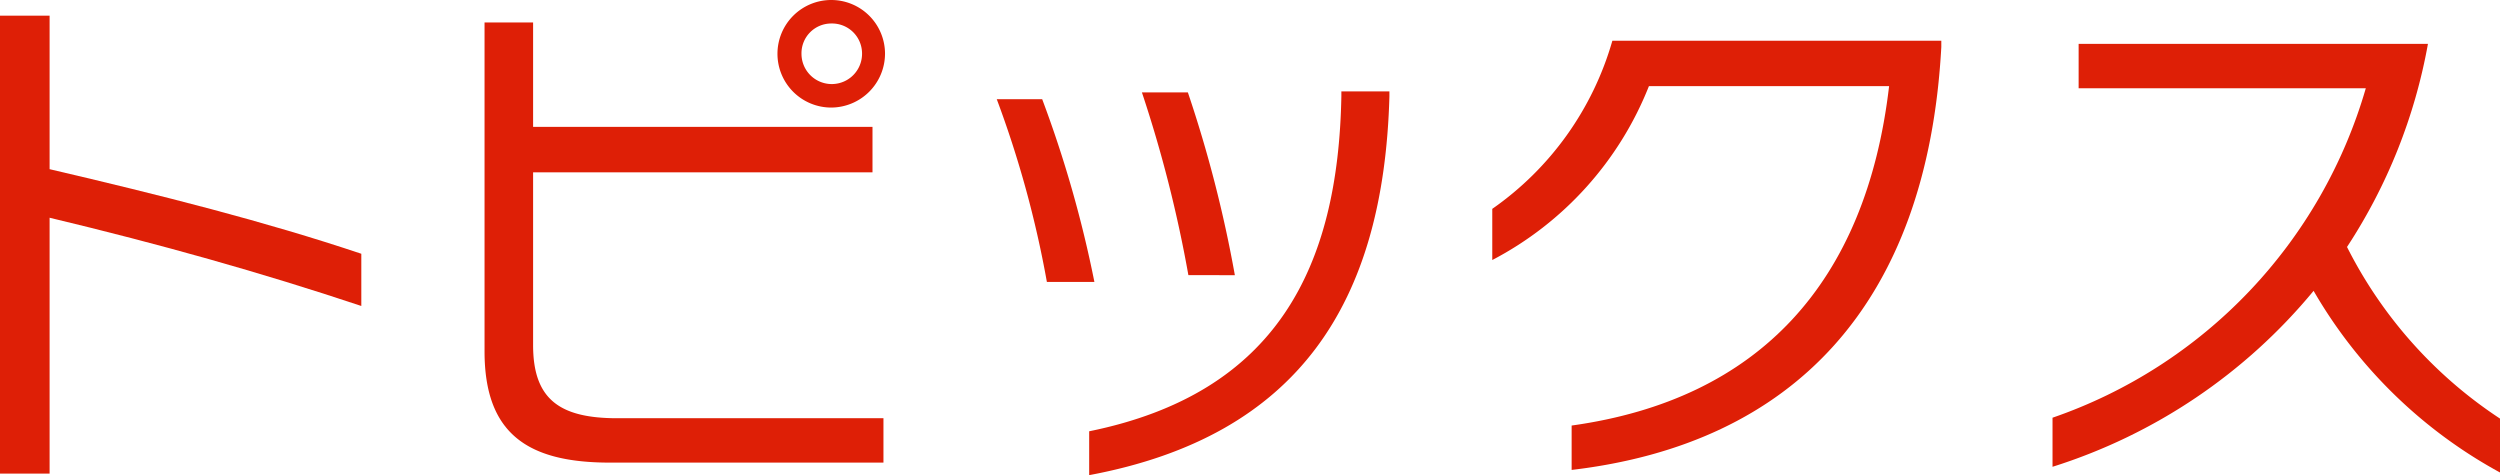
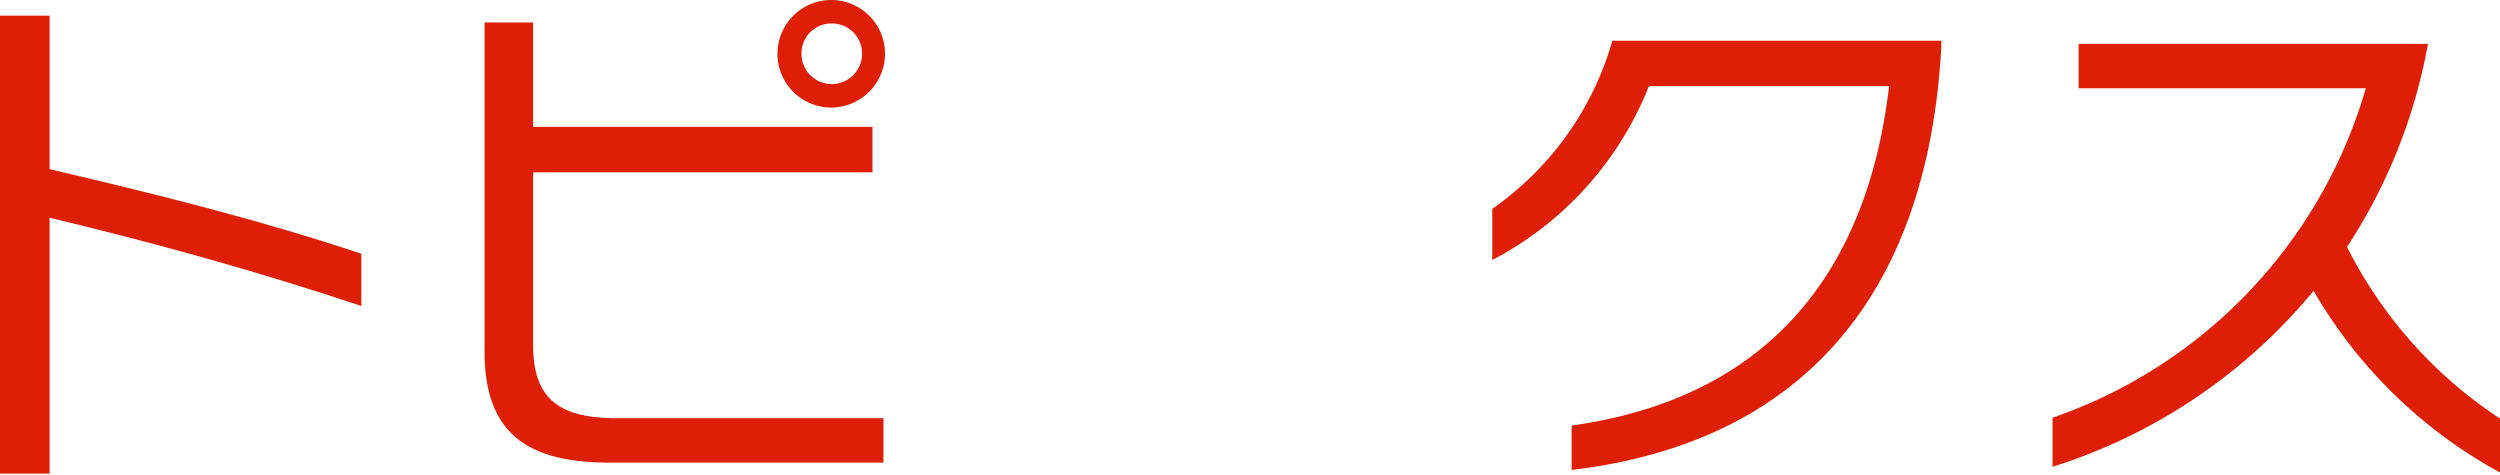
<svg xmlns="http://www.w3.org/2000/svg" viewBox="0 0 95.76 18.2">
  <defs>
    <style>.cls-1{fill:#de1f06;}</style>
  </defs>
  <title>アセット 3</title>
  <g id="レイヤー_2" data-name="レイヤー 2">
    <g id="レイヤー_1-2" data-name="レイヤー 1">
      <path class="cls-1" d="M1.9,8.34v9.8H0V.6H1.9V6.48c4.28,1,8.24,2,11.94,3.24v2C10,10.44,6.16,9.36,1.9,8.34Z" />
      <path class="cls-1" d="M23.36,17.72c-3.14,0-4.8-1.1-4.8-4.26V.86h1.86v4h13V6.6h-13v6.62c0,2.06,1,2.8,3.22,2.8h10.2v1.7Zm8.48-13.6A2.06,2.06,0,1,1,33.9,2.06,2.07,2.07,0,0,1,31.84,4.12Zm0-3.22A1.14,1.14,0,0,0,30.7,2.06a1.16,1.16,0,1,0,2.32,0A1.15,1.15,0,0,0,31.84.9Z" />
-       <path class="cls-1" d="M40.1,10.8a40.17,40.17,0,0,0-1.92-7h1.74a44.89,44.89,0,0,1,2,7Zm1.62,7.4V16.52c7.18-1.46,9.54-6.28,9.66-12.84V3.5h1.84v.2C53,11.6,49.74,16.7,41.72,18.2Zm3.8-7.66a49.63,49.63,0,0,0-1.78-7H45.5a48.54,48.54,0,0,1,1.8,7Z" />
      <path class="cls-1" d="M60.2,18V16.3c7.18-1,11.28-5.48,12.16-13h-9.2a12.85,12.85,0,0,1-6,6.66V8a11.81,11.81,0,0,0,4.6-6.44h12.6v.24C73.82,11.66,68.68,17,60.2,18Z" />
      <path class="cls-1" d="M88.62,11.14a21.24,21.24,0,0,1-10,6.74V16a18.91,18.91,0,0,0,12-12.62h-11V1.68H93a20.91,20.91,0,0,1-3.1,7.78,17.05,17.05,0,0,0,5.9,6.6v2.06A18.42,18.42,0,0,1,88.62,11.14Z" />
    </g>
  </g>
</svg>